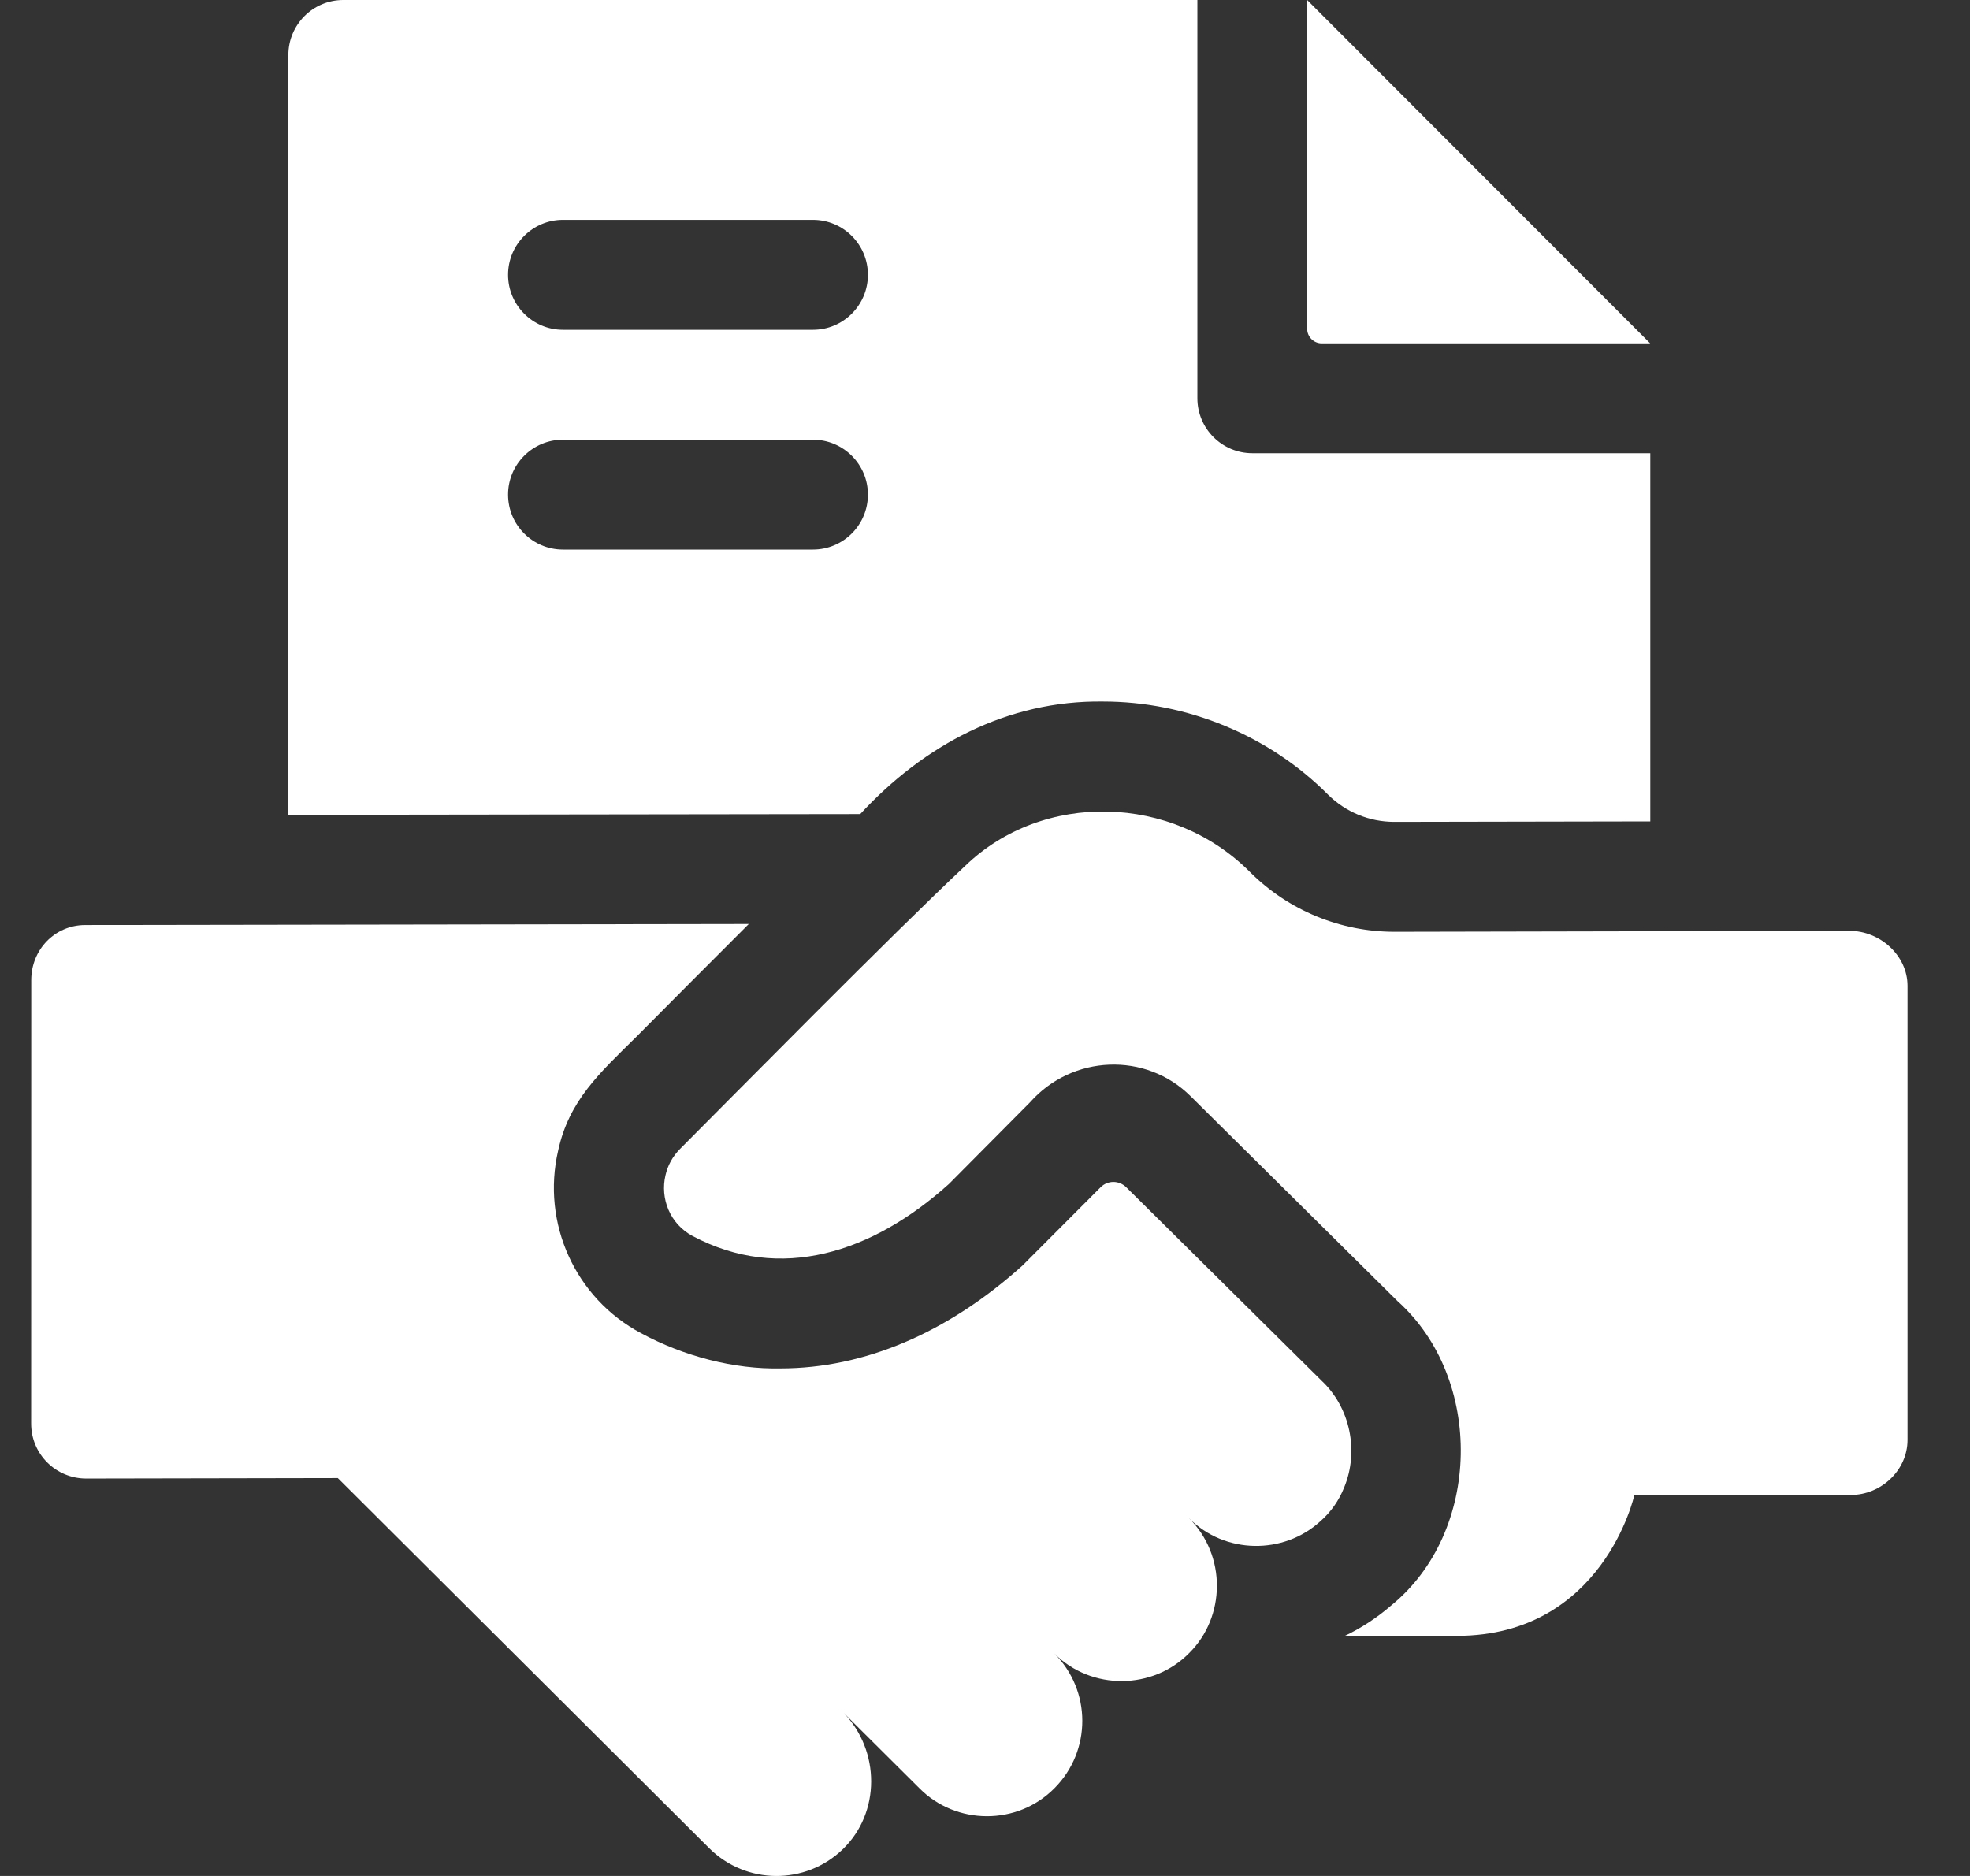
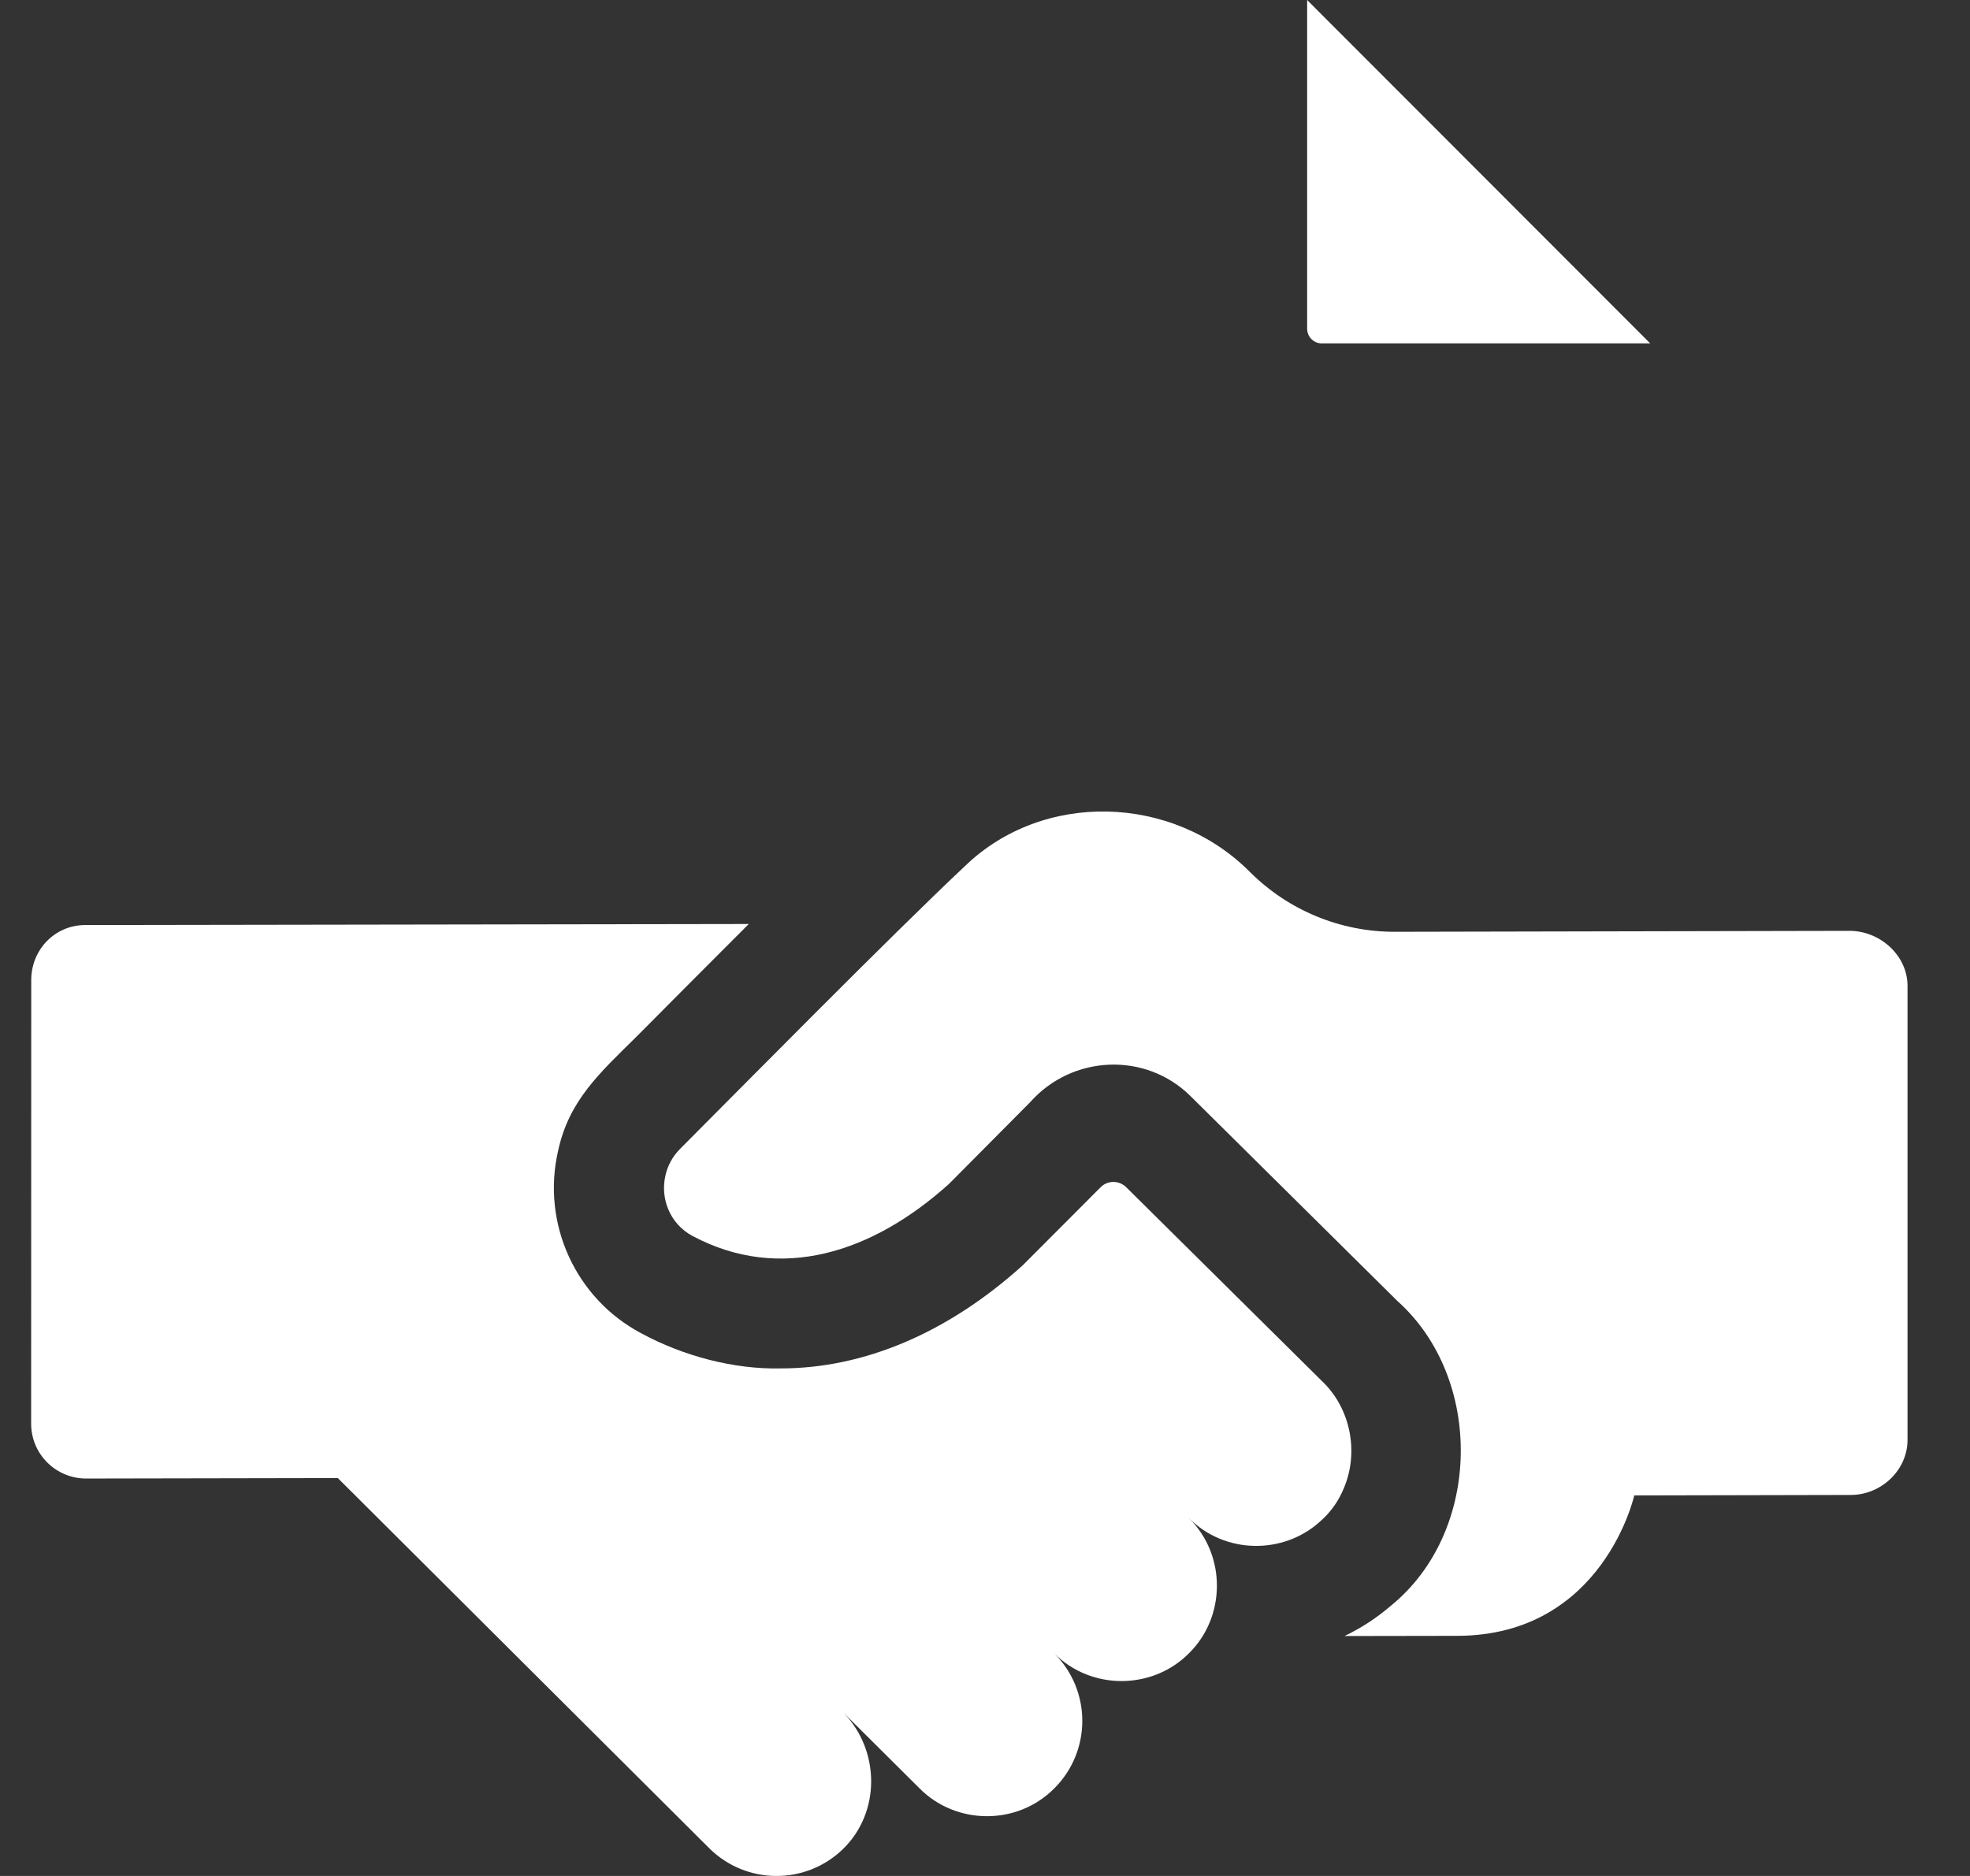
<svg xmlns="http://www.w3.org/2000/svg" width="21" height="20" viewBox="0 0 21 20" fill="none">
  <rect x="0" y="0" width="21" height="20" fill="#333333" stroke="none" />
  <path d="M17.591 3.661H14.09C14.004 3.661 13.934 3.591 13.934 3.504V0L17.591 3.661Z" fill="white" />
-   <path d="M13.35 4.832C13.027 4.832 12.764 4.57 12.764 4.246V0H3.659C3.336 0 3.074 0.263 3.074 0.586V8.687L9.17 8.679C9.85 7.942 10.739 7.466 11.757 7.479C12.655 7.479 13.529 7.841 14.156 8.471C14.345 8.658 14.596 8.762 14.863 8.762H14.865L17.592 8.757V4.832H13.35ZM8.666 5.859H6.001C5.678 5.859 5.416 5.597 5.416 5.273C5.416 4.95 5.678 4.688 6.001 4.688H8.666C8.989 4.688 9.252 4.95 9.252 5.273C9.252 5.597 8.989 5.859 8.666 5.859ZM8.666 3.516H6.001C5.678 3.516 5.416 3.253 5.416 2.93C5.416 2.606 5.678 2.344 6.001 2.344H8.666C8.989 2.344 9.252 2.606 9.252 2.93C9.252 3.253 8.989 3.516 8.666 3.516Z" fill="white" />
  <path d="M14.088 14.72C14.088 14.72 12.005 12.657 12.005 12.657C11.929 12.582 11.807 12.582 11.732 12.658C11.465 12.925 10.901 13.491 10.9 13.492C10.103 14.21 9.212 14.589 8.321 14.589C7.826 14.6 7.286 14.459 6.833 14.213C6.133 13.841 5.77 13.041 5.95 12.266C6.066 11.733 6.389 11.443 6.784 11.053C7.117 10.718 7.548 10.284 7.982 9.851L0.907 9.862C0.584 9.863 0.333 10.125 0.333 10.449L0.332 15.178C0.332 15.502 0.595 15.763 0.919 15.763L3.601 15.758L7.56 19.704C7.953 20.095 8.587 20.099 8.984 19.715C9.388 19.324 9.383 18.667 8.995 18.263L9.803 19.067C10.19 19.457 10.843 19.467 11.241 19.064C11.637 18.666 11.636 18.023 11.238 17.627C11.637 18.027 12.293 18.015 12.677 17.623C13.066 17.238 13.076 16.583 12.674 16.185C13.059 16.573 13.685 16.575 14.074 16.219C14.189 16.119 14.274 15.995 14.329 15.857C14.488 15.472 14.394 15.007 14.088 14.72Z" fill="white" />
  <path d="M19.717 9.924L14.868 9.934C14.291 9.935 13.737 9.707 13.328 9.3C12.499 8.464 11.117 8.431 10.288 9.232C9.524 9.948 7.78 11.717 7.249 12.249C7.169 12.33 7.117 12.427 7.094 12.53C7.036 12.776 7.14 13.048 7.384 13.178C8.319 13.674 9.3 13.358 10.117 12.621L10.981 11.751C11.428 11.246 12.213 11.21 12.693 11.688L14.897 13.871C15.821 14.699 15.794 16.332 14.829 17.117C14.677 17.248 14.511 17.357 14.332 17.442L15.534 17.44C17.089 17.437 17.421 15.943 17.421 15.943L19.729 15.938C20.052 15.938 20.334 15.675 20.334 15.351V10.509C20.333 10.185 20.04 9.924 19.717 9.924Z" fill="white" />
</svg>